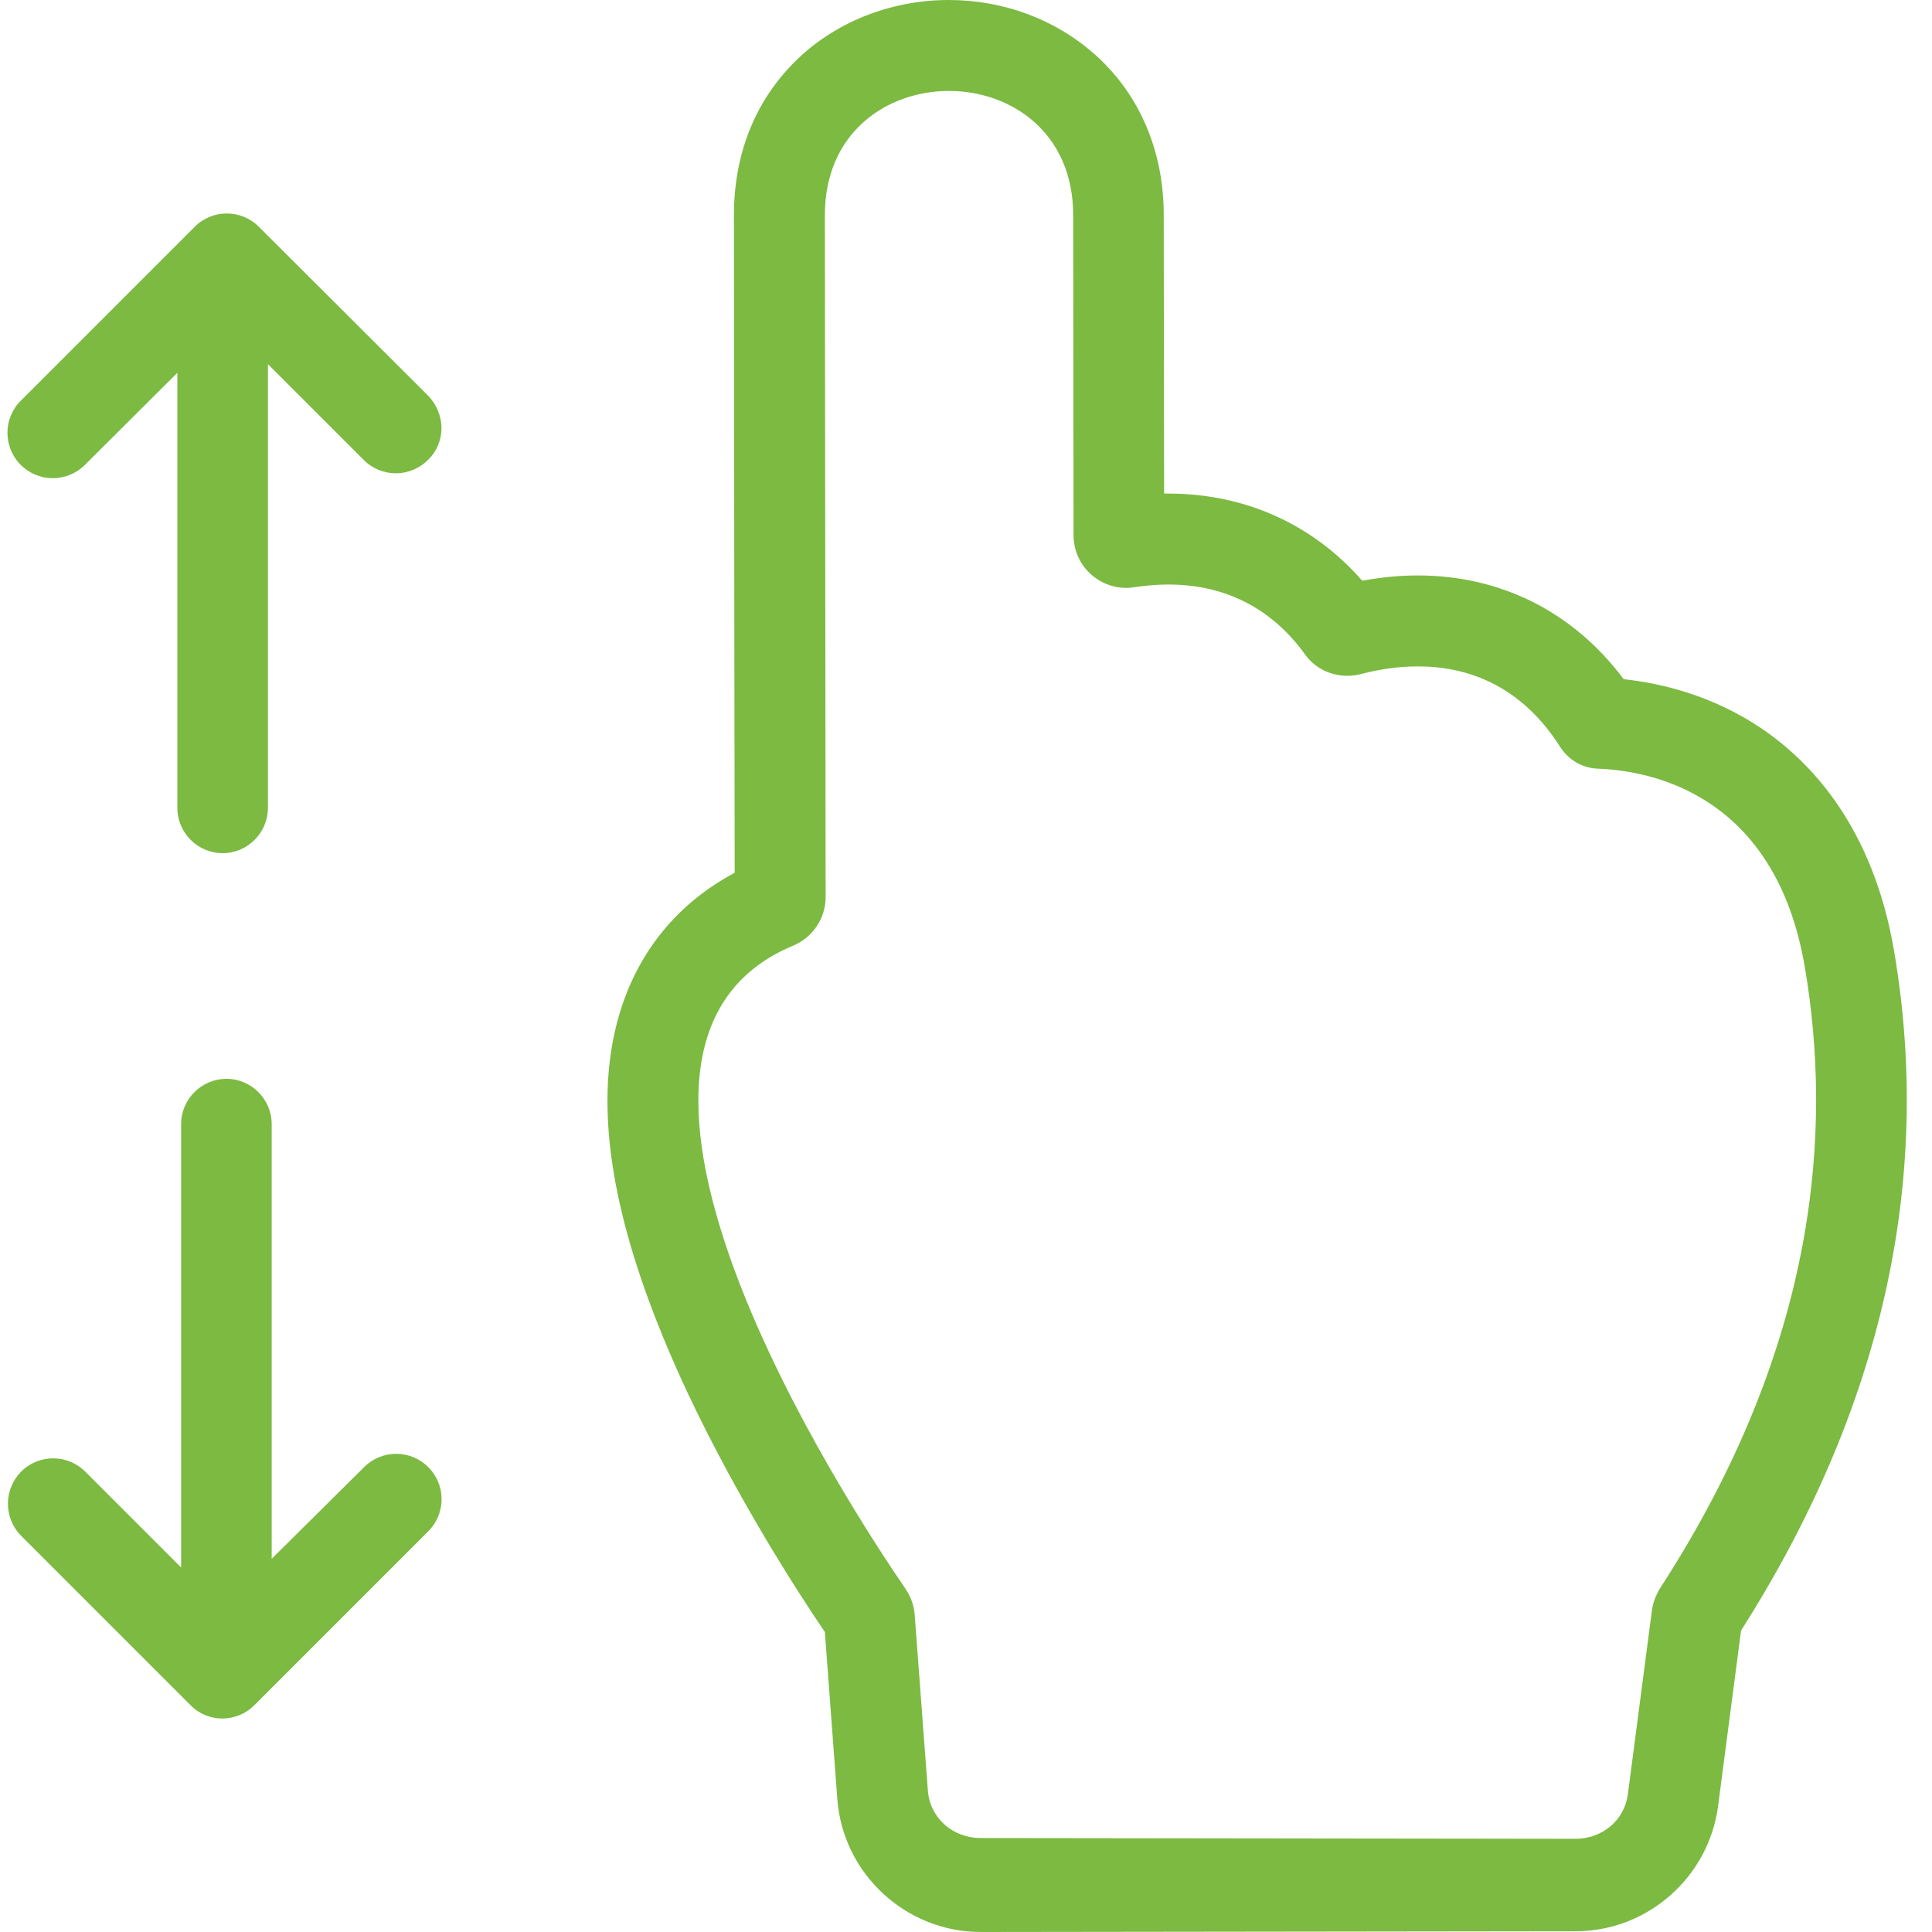
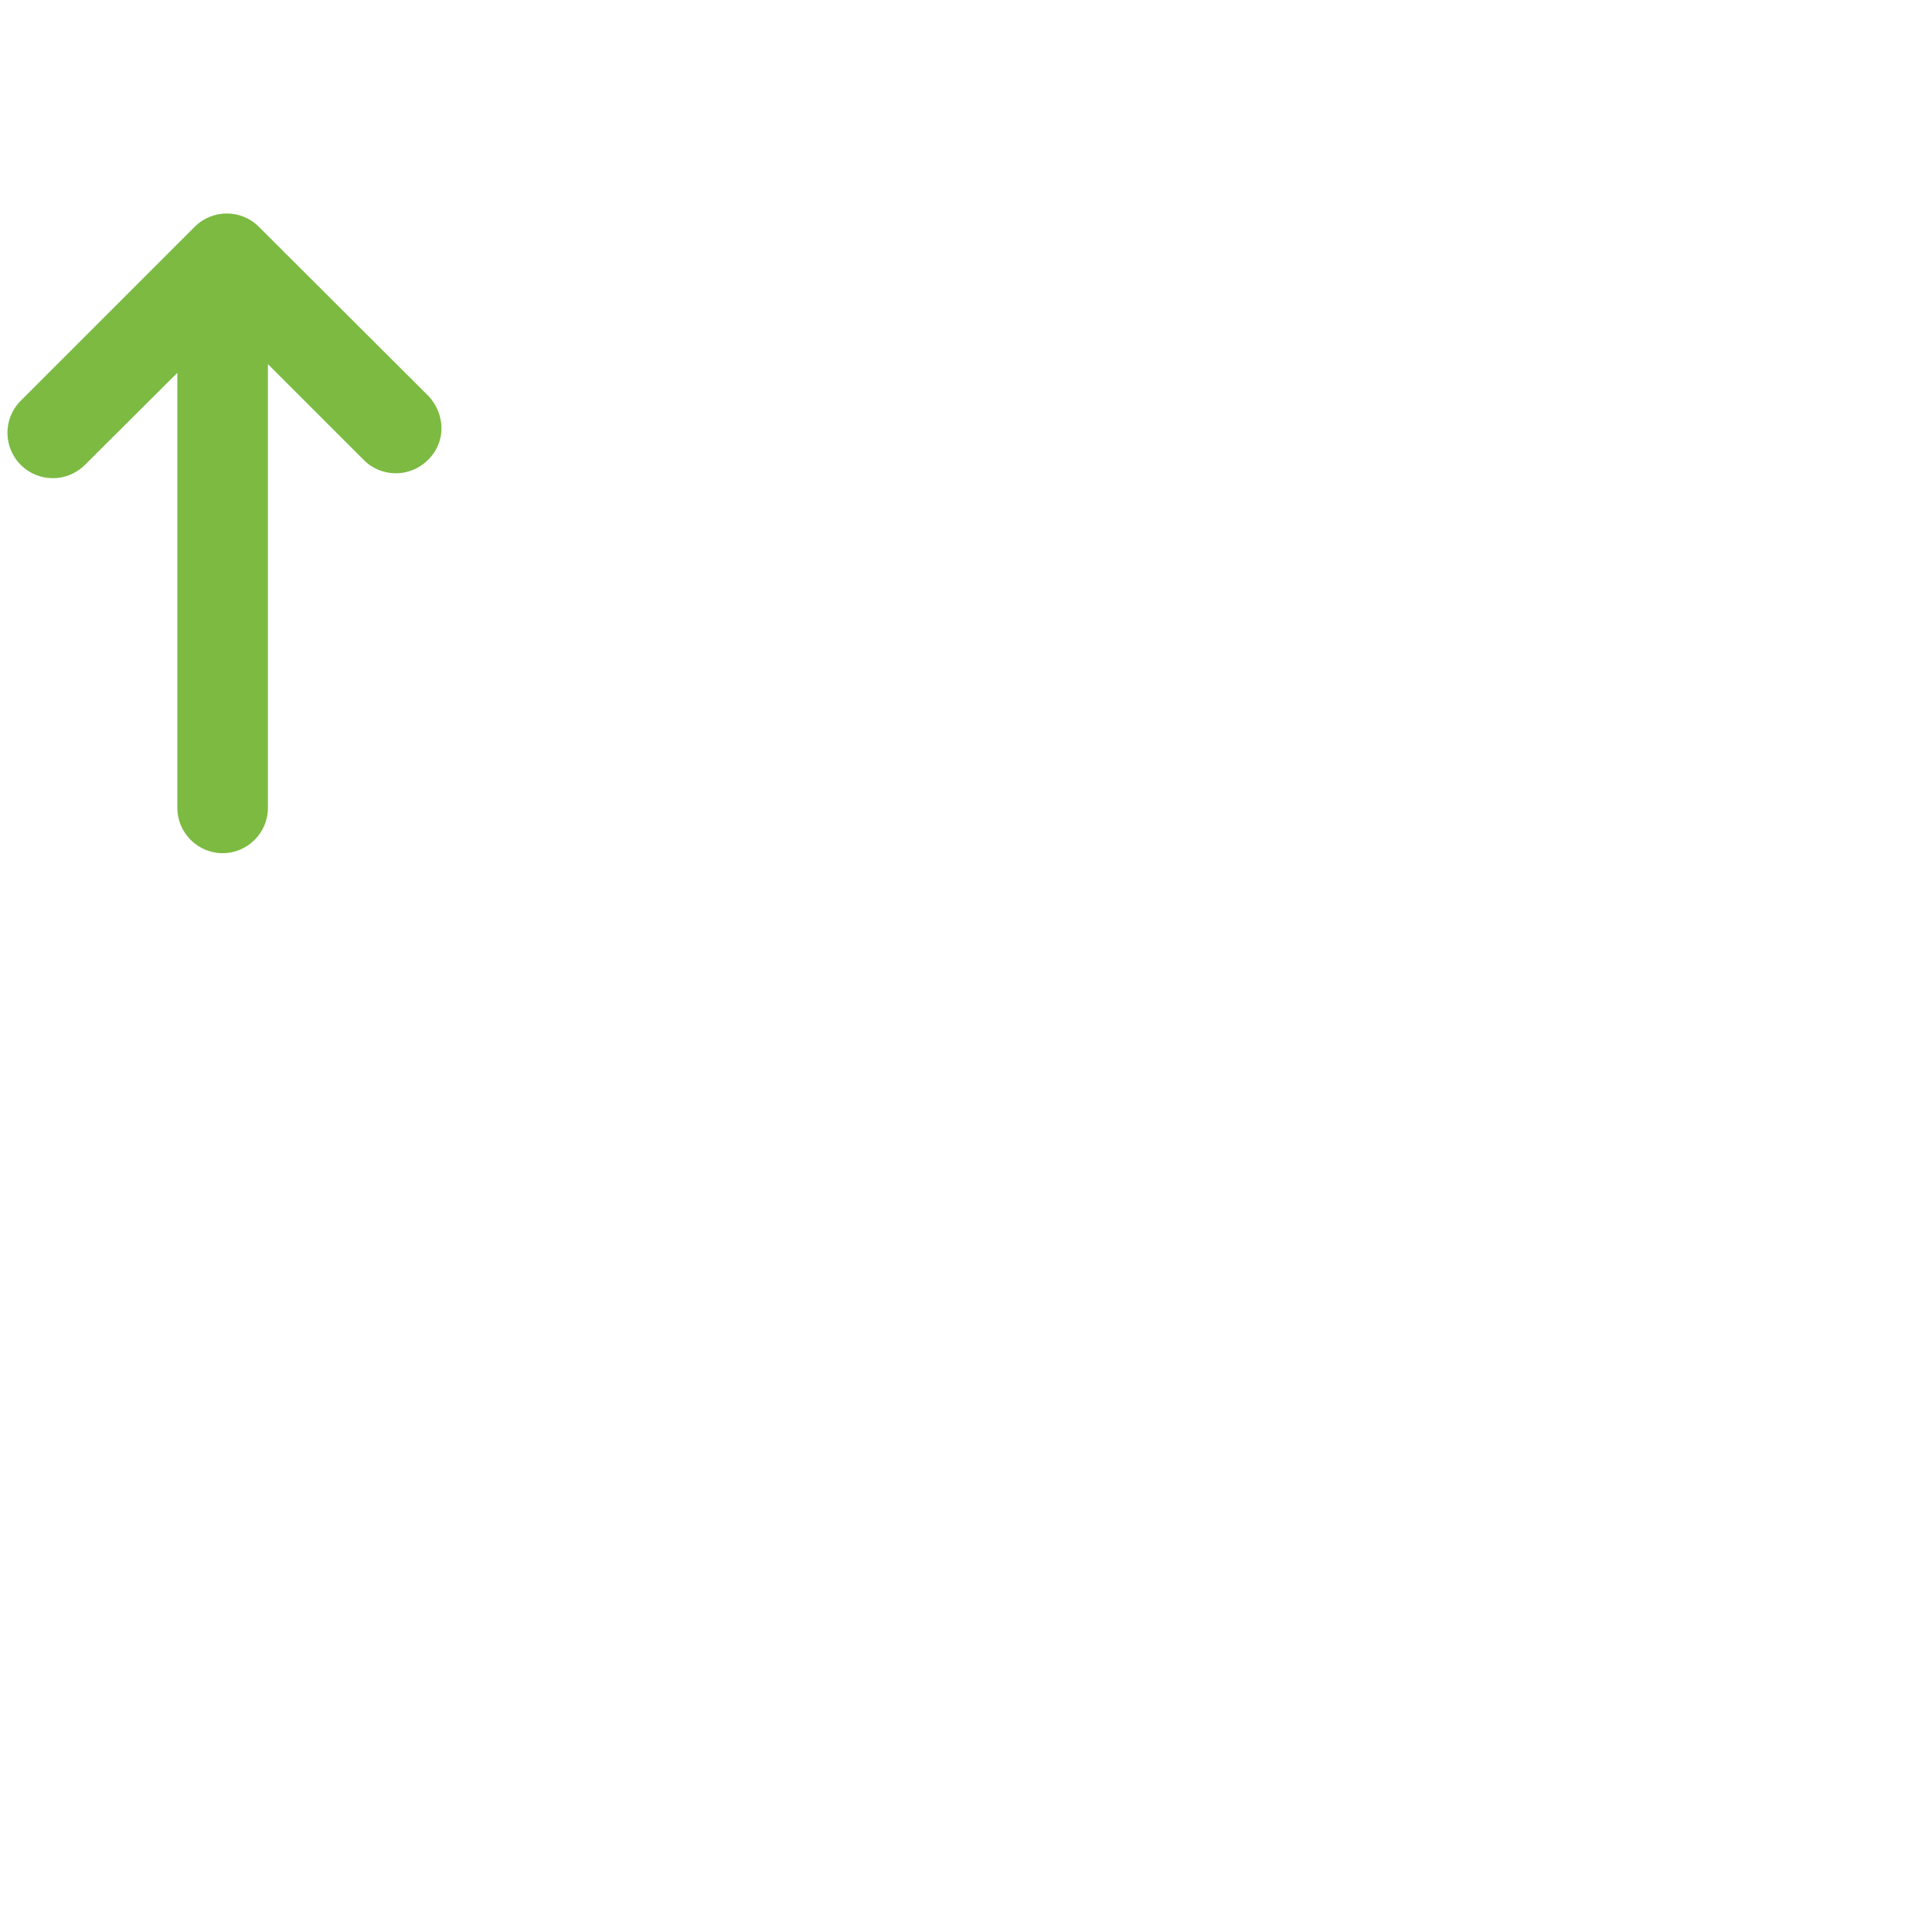
<svg xmlns="http://www.w3.org/2000/svg" version="1.1" id="Capa_1" x="0px" y="0px" viewBox="0 0 512 512" style="enable-background:new 0 0 512 512;" xml:space="preserve">
  <style type="text/css">
	.st0{fill:#7CBA42;}
</style>
  <g>
-     <path class="st0" d="M67.4,451.9l46.1-46.1c4.7-4.7,4.7-12.3,0-17c-4.7-4.7-12.3-4.7-17,0L72,413.1V297.9c0-6.6-5.4-12-12-12   s-12,5.4-12,12v117.5L22.6,390c-4.7-4.7-12.3-4.7-17,0c-2.3,2.3-3.5,5.4-3.5,8.5s1.2,6.2,3.5,8.5l44.9,44.9   C55.1,456.6,62.7,456.6,67.4,451.9z" />
    <path class="st0" d="M51.6,60.1L5.5,106.2c-4.7,4.7-4.7,12.3,0,17s12.3,4.7,17,0L47,98.8v115.3c0,6.6,5.4,12,12,12s12-5.4,12-12   V96.5l25.4,25.4c4.7,4.7,12.3,4.7,17,0c2.4-2.3,3.6-5.4,3.6-8.4s-1.2-6.2-3.5-8.6L68.6,60.1C63.9,55.4,56.3,55.4,51.6,60.1z" />
-     <path class="st0" d="M466.6,192.9c-12.7-8.5-26-11.8-36.3-12.9c-13.3-17.8-32.5-27.5-54.6-27.5c-4.8,0-9.8,0.5-14.7,1.4   c-13.1-15-31.1-23.1-51.4-23.1c-0.4,0-0.7,0-1.1,0l-0.1-73.9c0-17-6.5-32.1-18.4-42.6C279.6,5.1,265.9,0,251.4,0   c-15.5,0-30.5,6-40.9,16.5C200,27,194.5,41,194.5,57l0.1,106.6l0.1,67.7c-15.2,8.1-25.7,21-30.6,37.6   c-7.5,25.5-1.5,58.4,18.3,100.6c13.1,27.7,28.7,52,36.2,63l3.3,44.3c1.5,19.8,18.2,35.2,38,35.2l157.7-0.2   c19,0,35.2-14.3,37.7-33.1l6.1-46.6c37.2-58.4,50.9-118.9,40.6-179.8C496.4,219,479.7,201.7,466.6,192.9z M440,420.8   c-1.1,1.8-1.9,3.7-2.2,5.8l-6.4,48.9c-0.9,7-6.9,11.8-13.9,11.8l-157.6-0.2l0,0c-7.3,0-13.4-5.2-14-12.5l-3.5-46.7   c-0.2-2.5-1-4.7-2.4-6.8c-14.4-21-95-143.3-29.8-170.5c5.2-2.2,8.6-7.2,8.6-12.9c0-33.3-0.2-143.8-0.2-180.7   c0-21.9,16.4-32.9,32.9-32.9c16.4,0,32.9,11,32.9,32.9l0.1,84.8c0,7.9,6.4,14,14,14c0.7,0,1.5-0.1,2.2-0.2c2.8-0.4,5.8-0.7,9-0.7   c11.8,0,25.7,4,36.2,18.6c2.6,3.6,6.8,5.6,11.2,5.6c1.2,0,2.5-0.2,3.7-0.5c4.2-1.1,9.3-2,15-2c12.4,0,27,4.5,37.7,21.4   c2.2,3.4,5.8,5.5,9.8,5.7c14.2,0.5,47.2,6.7,55,52.6C485.5,298.7,482.2,355.7,440,420.8z" />
  </g>
</svg>